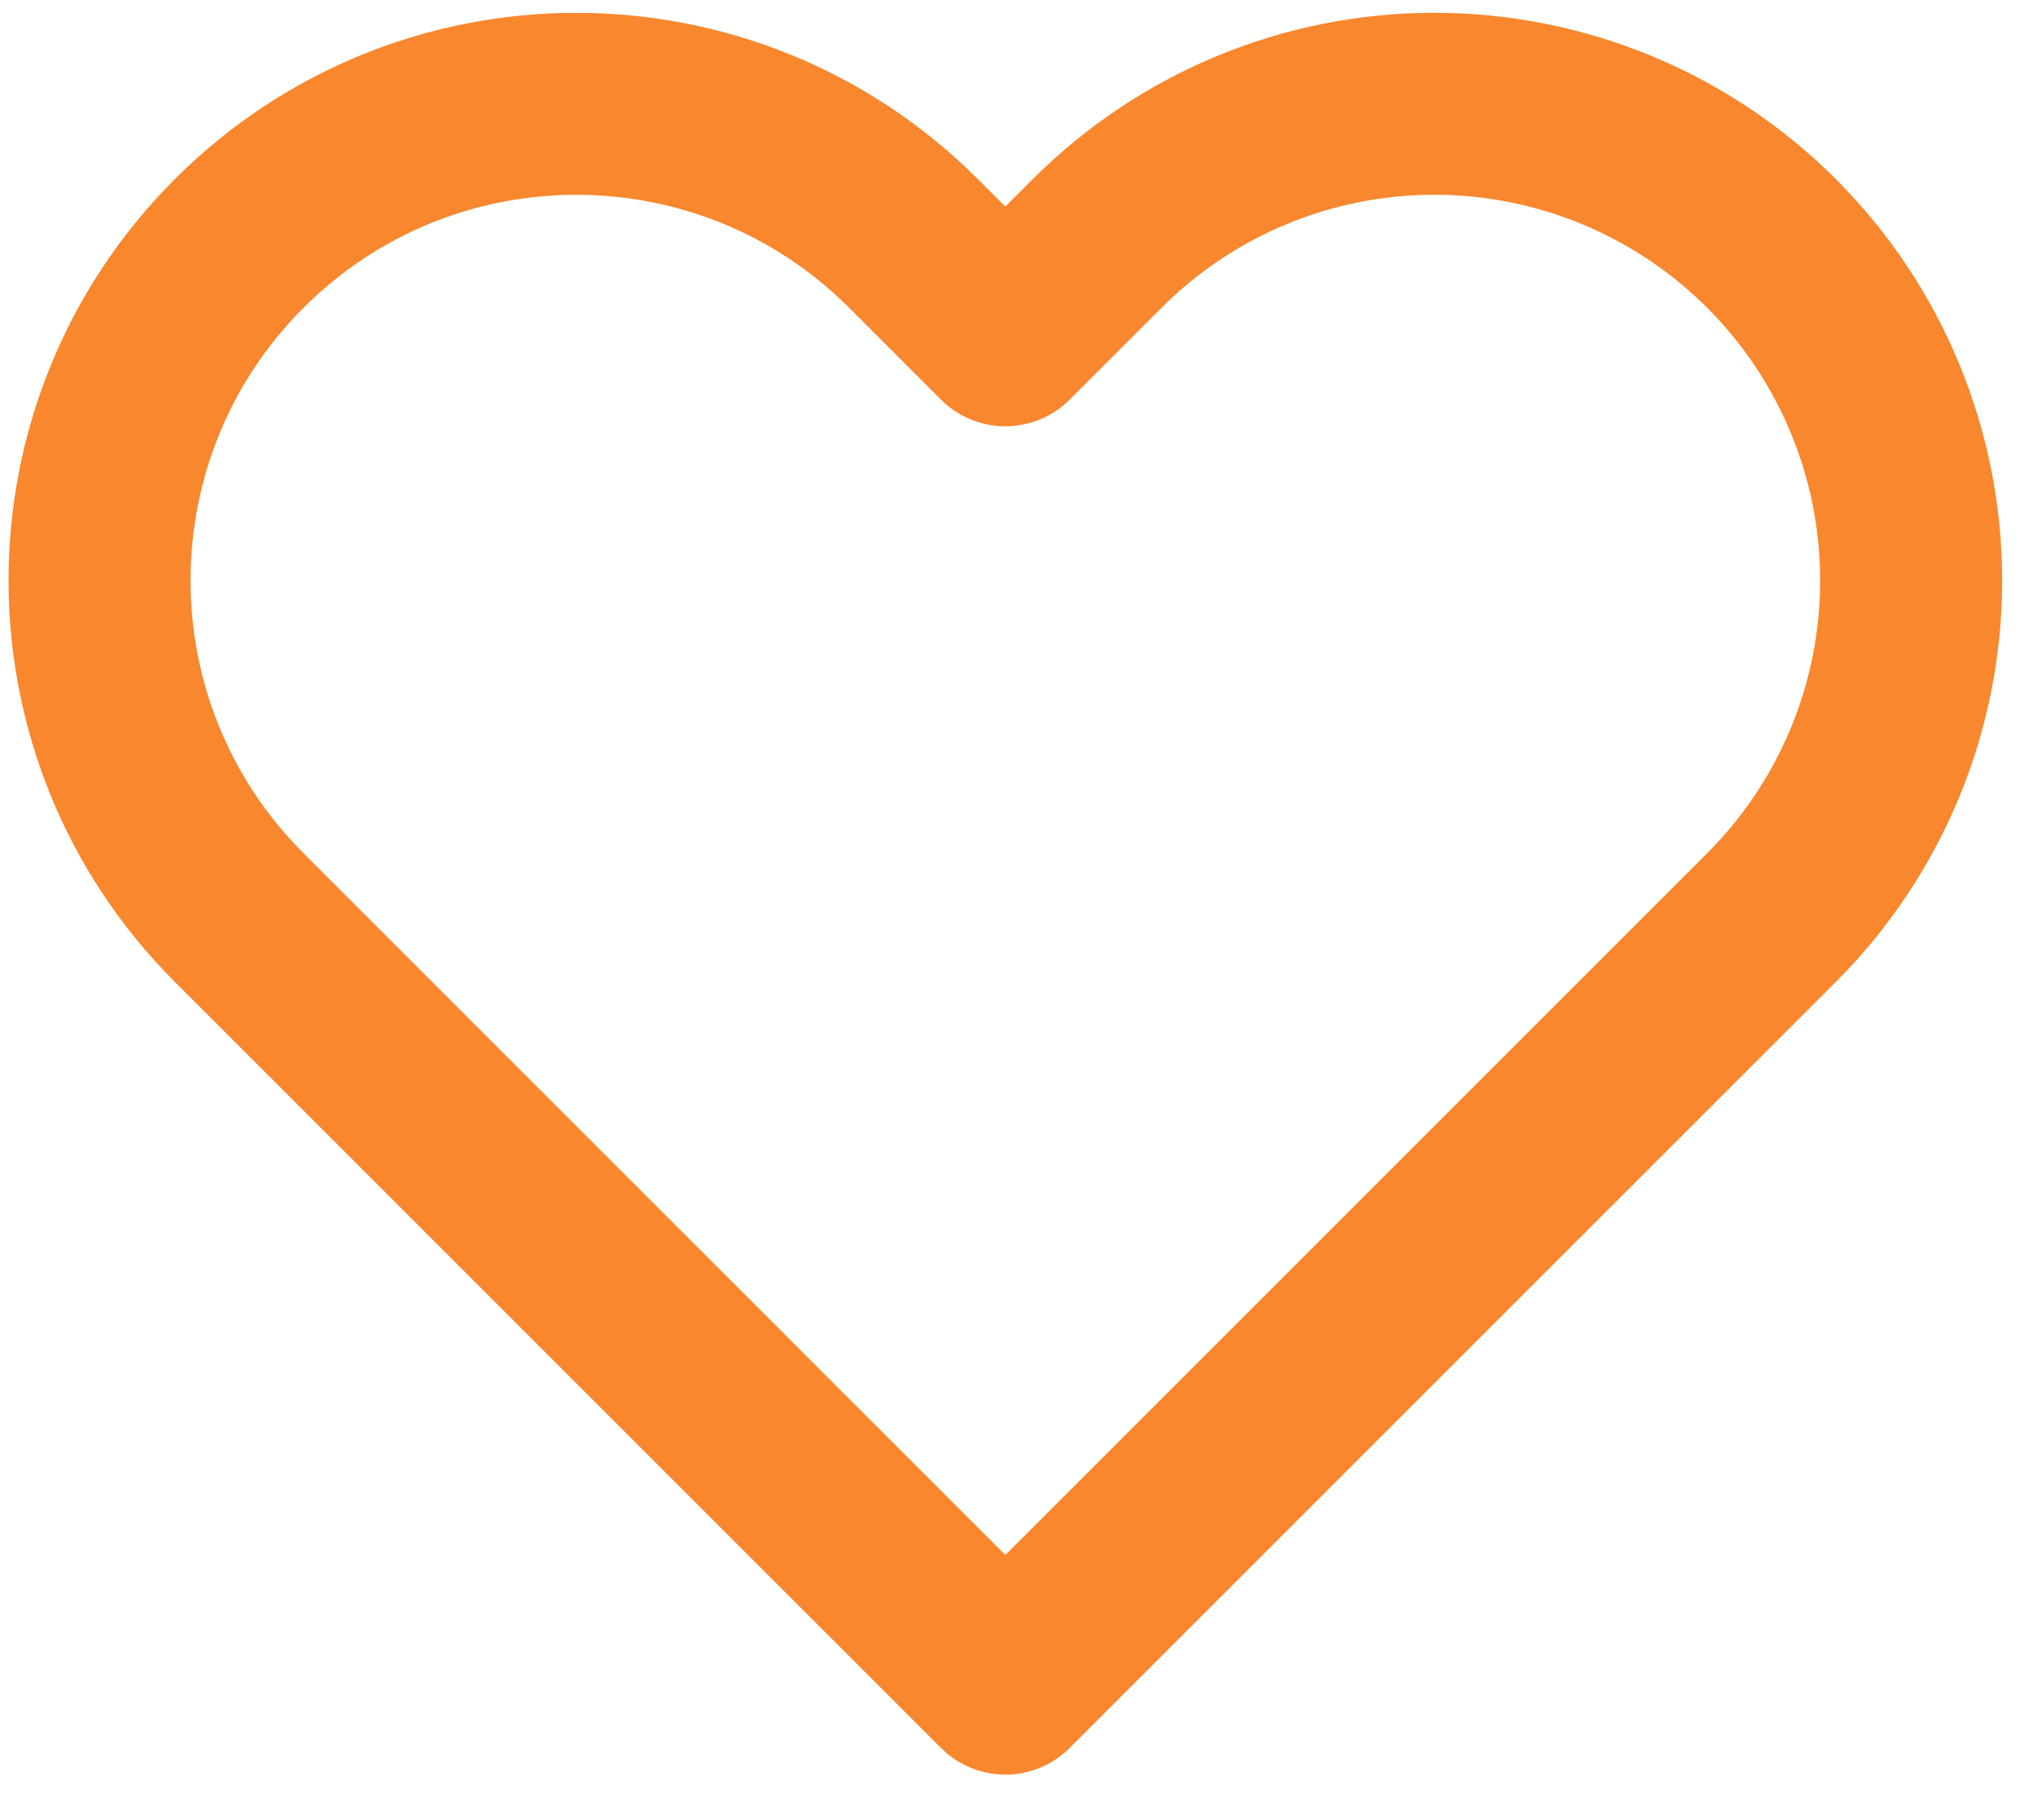
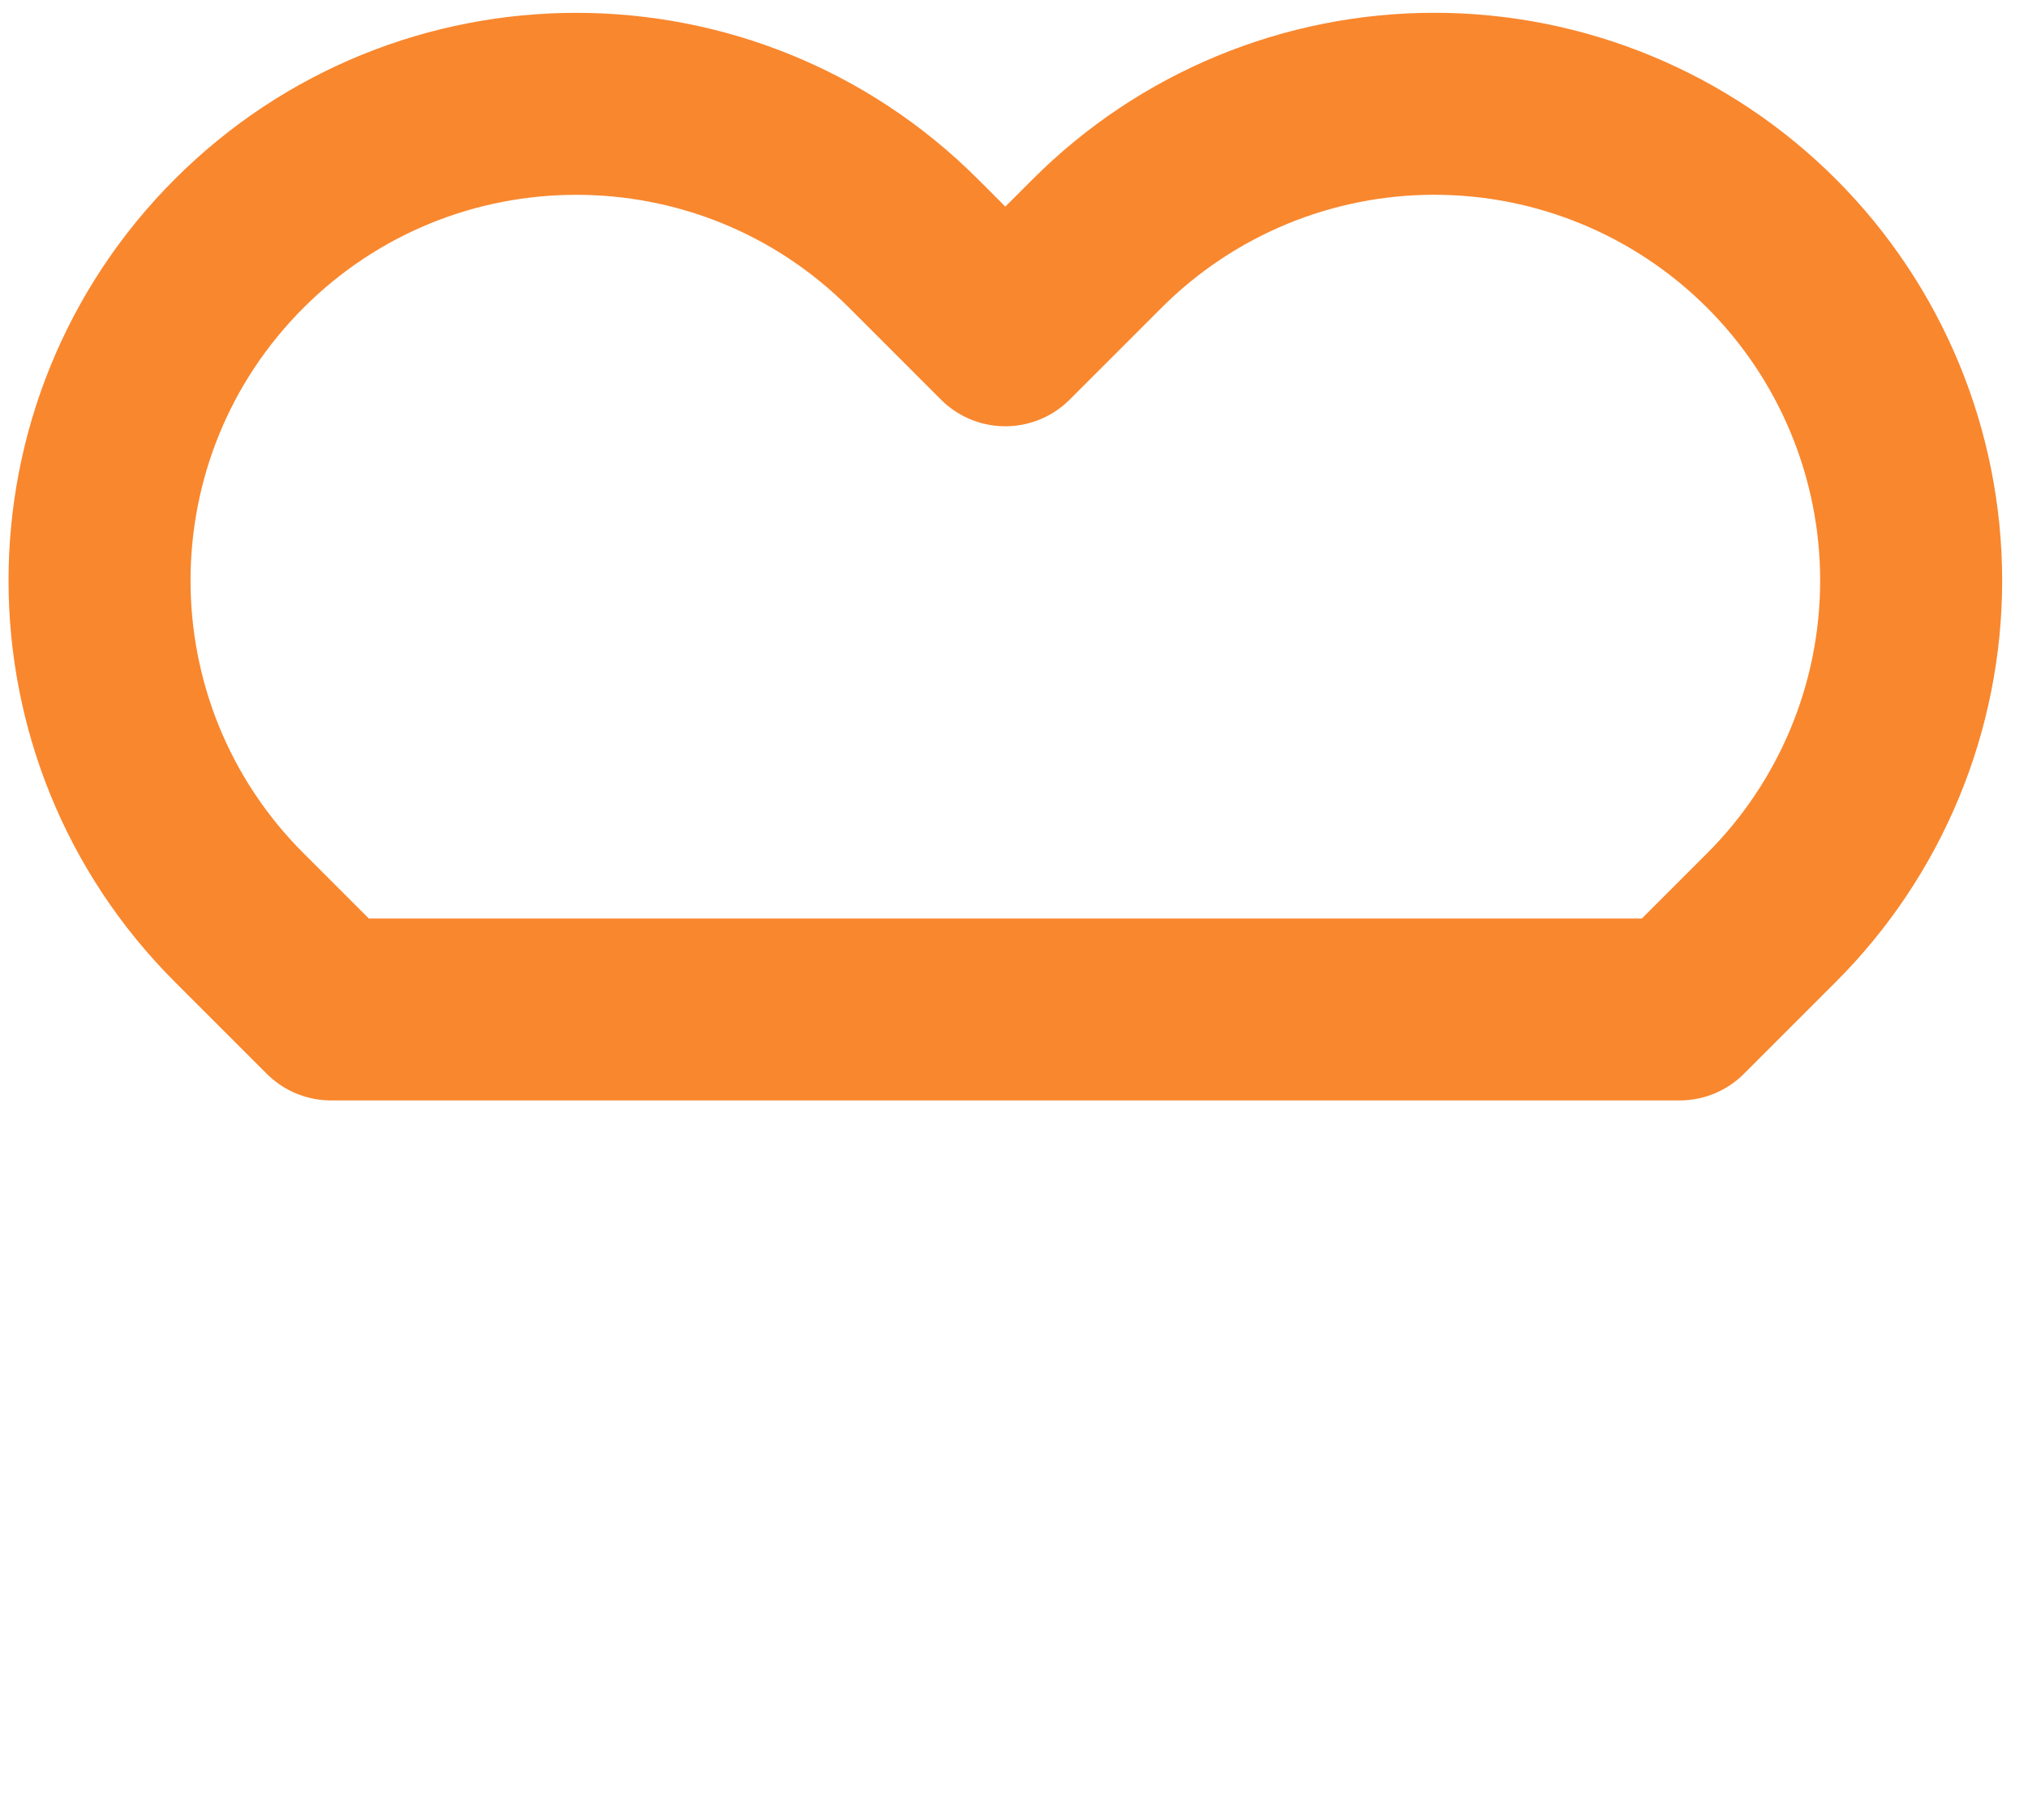
<svg xmlns="http://www.w3.org/2000/svg" width="39" height="35" viewBox="0 0 39 35" fill="none">
-   <path fill-rule="evenodd" clip-rule="evenodd" d="M34.067 4.682C32.347 2.962 30.015 1.996 27.583 1.996C25.151 1.996 22.819 2.962 21.1 4.682L19.333 6.449L17.567 4.682C13.986 1.102 8.181 1.102 4.6 4.682C1.019 8.263 1.019 14.069 4.6 17.649L6.367 19.416L19.333 32.383L32.3 19.416L34.067 17.649C35.787 15.93 36.753 13.598 36.753 11.166C36.753 8.734 35.787 6.402 34.067 4.682Z" stroke="#F9872E" stroke-width="3.5" stroke-linecap="round" stroke-linejoin="round" />
+   <path fill-rule="evenodd" clip-rule="evenodd" d="M34.067 4.682C32.347 2.962 30.015 1.996 27.583 1.996C25.151 1.996 22.819 2.962 21.1 4.682L19.333 6.449L17.567 4.682C13.986 1.102 8.181 1.102 4.6 4.682C1.019 8.263 1.019 14.069 4.6 17.649L6.367 19.416L32.3 19.416L34.067 17.649C35.787 15.93 36.753 13.598 36.753 11.166C36.753 8.734 35.787 6.402 34.067 4.682Z" stroke="#F9872E" stroke-width="3.5" stroke-linecap="round" stroke-linejoin="round" />
</svg>